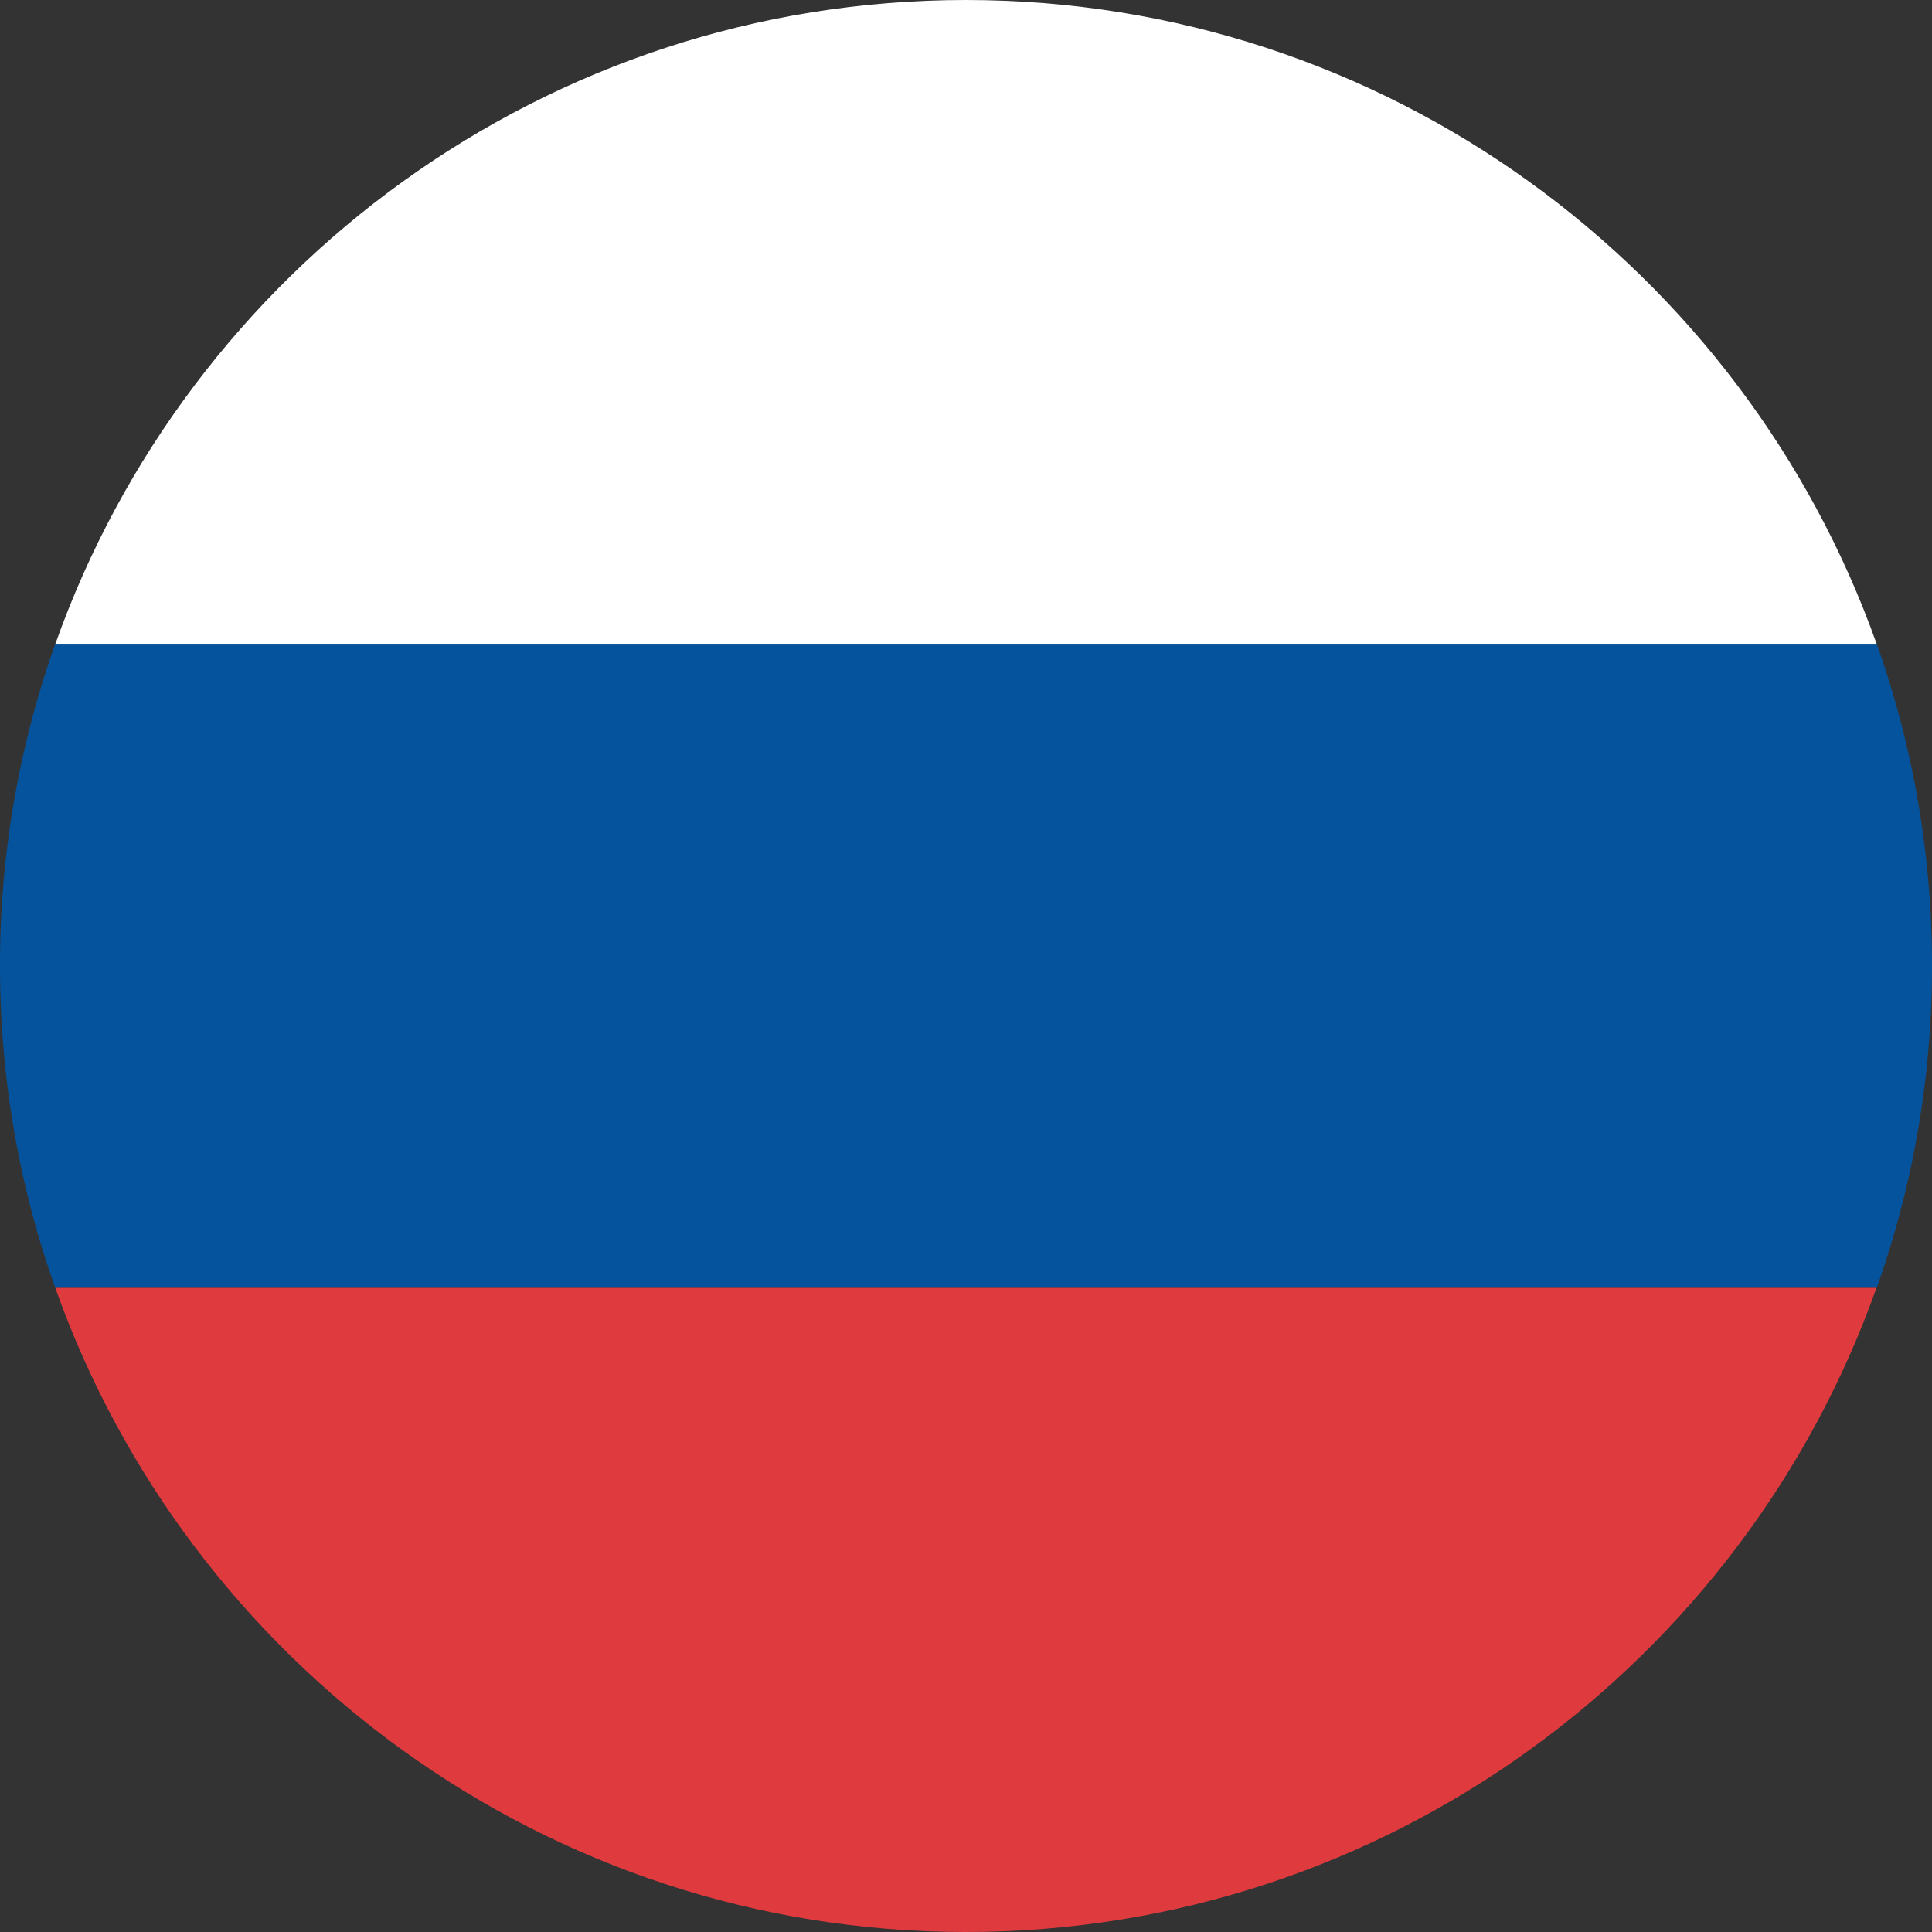
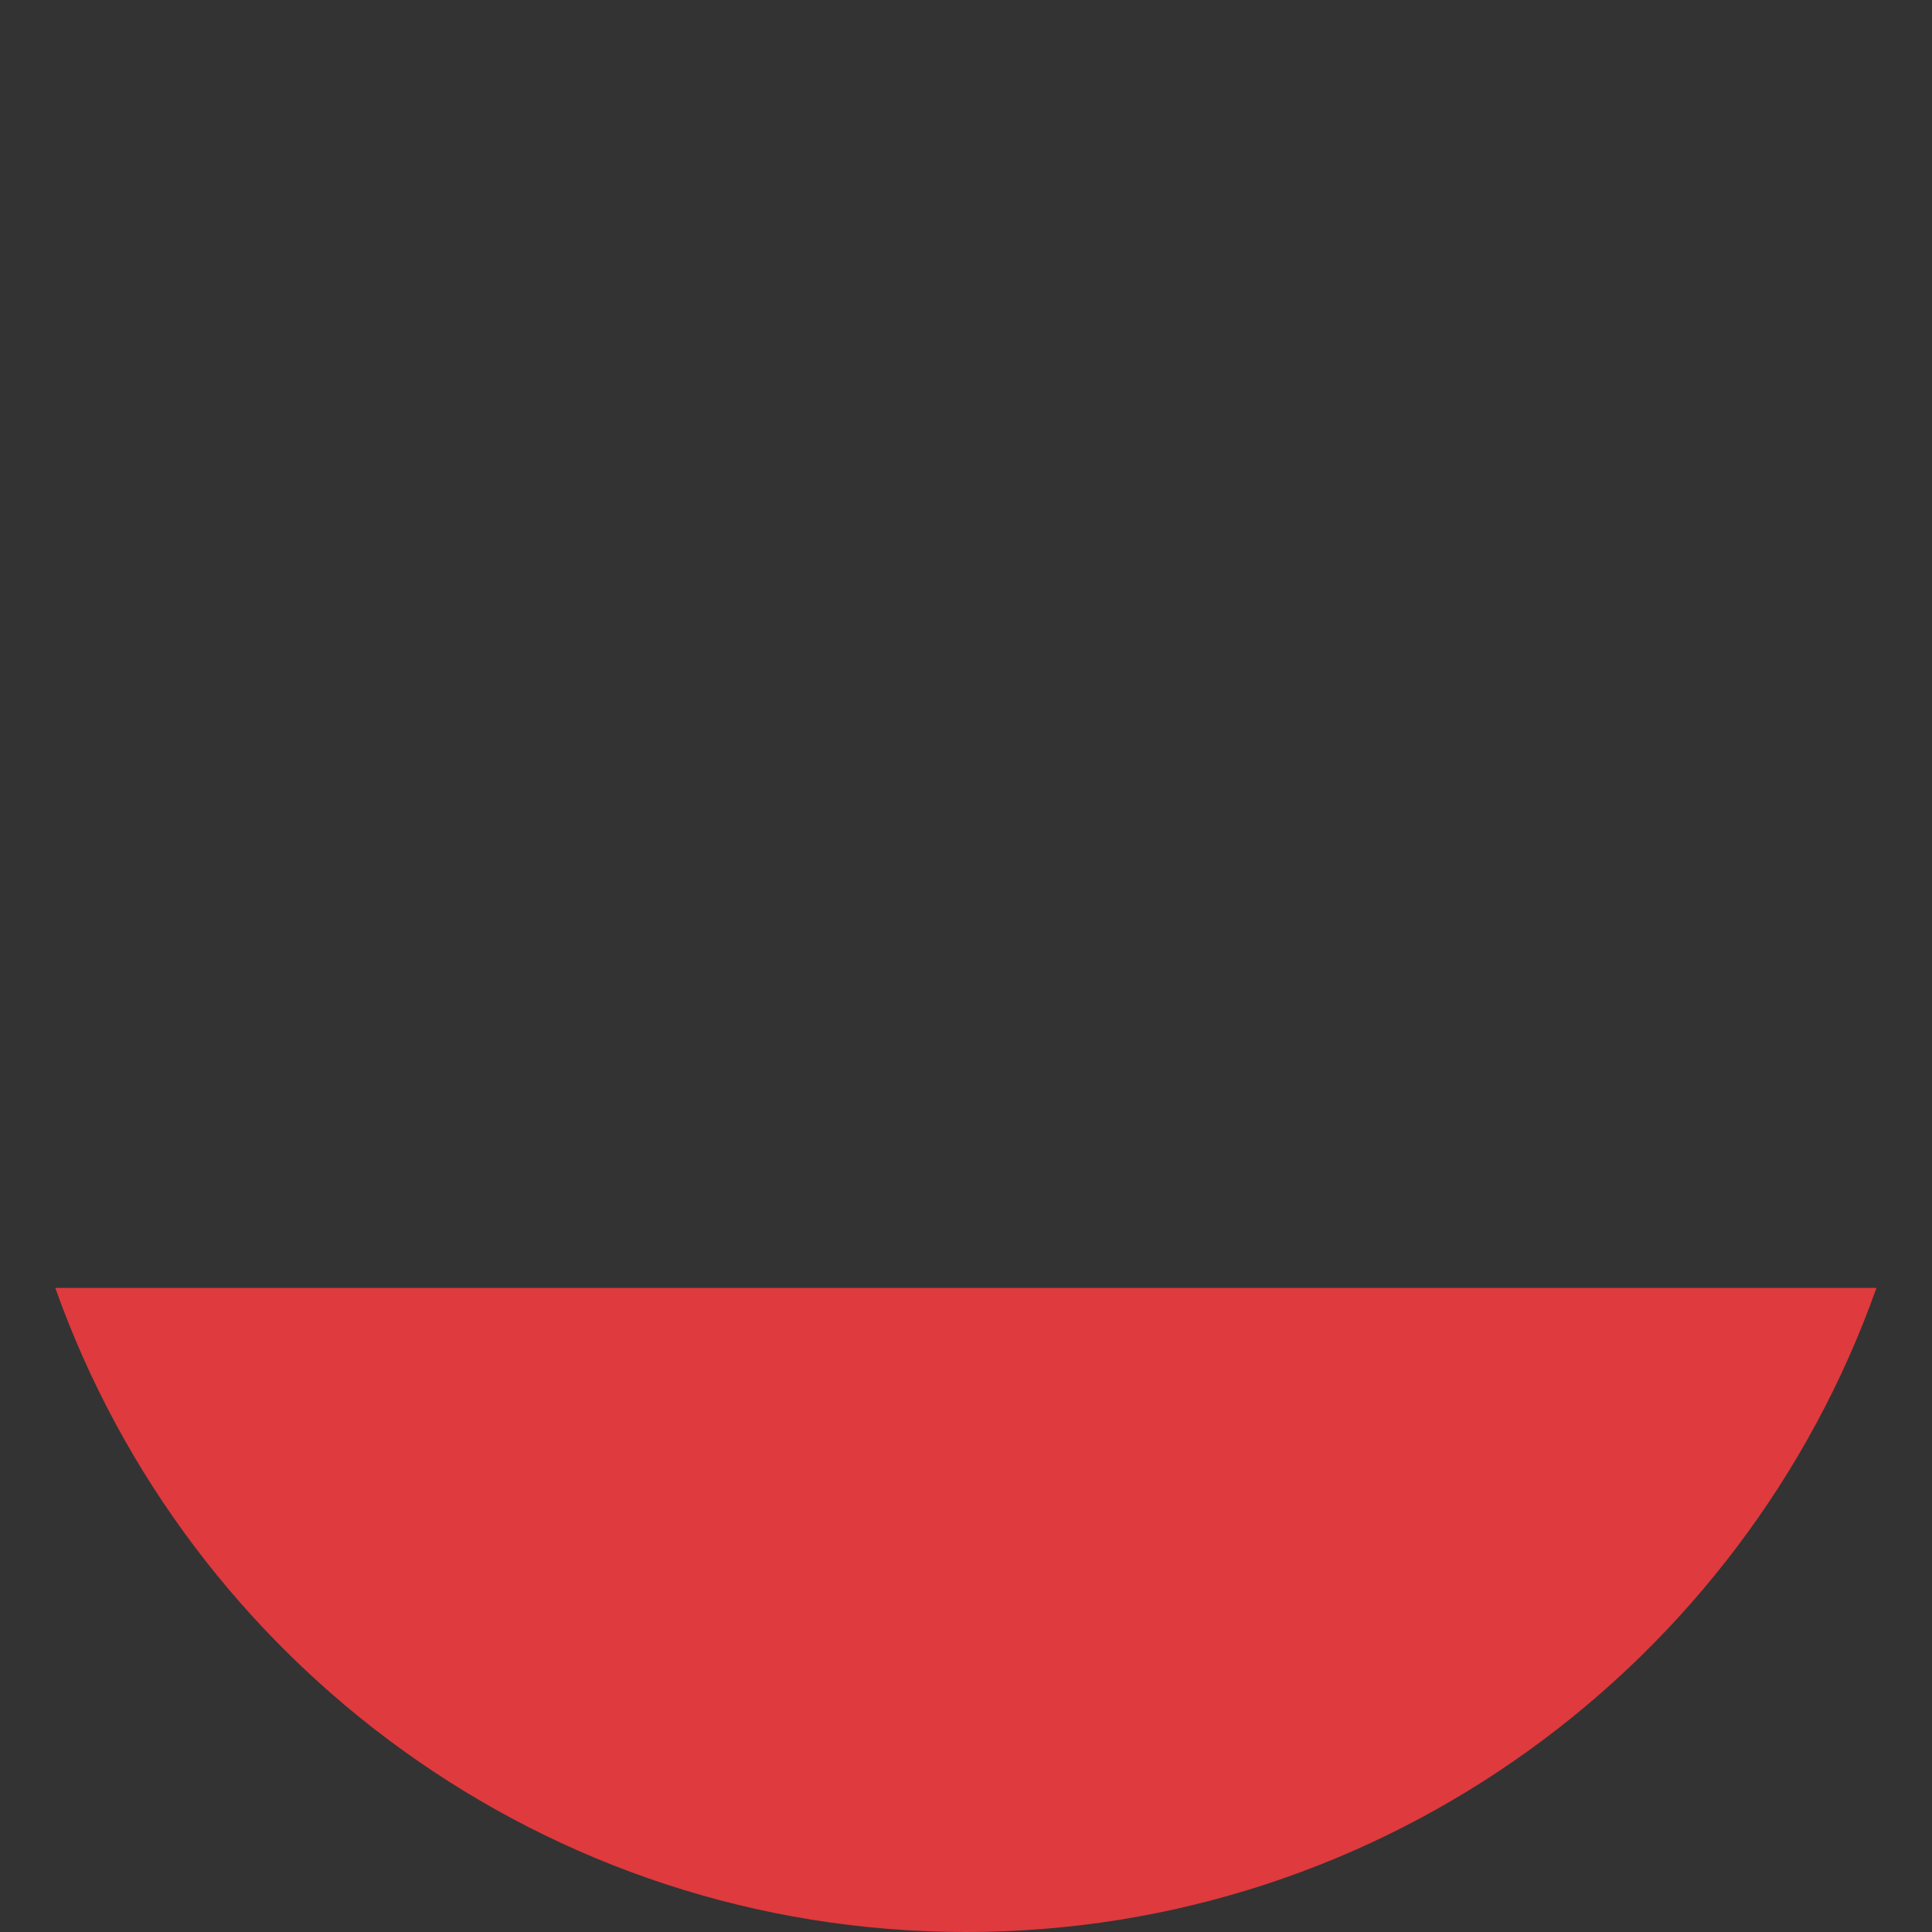
<svg xmlns="http://www.w3.org/2000/svg" width="32" height="32">
  <rect width="100%" height="100%" fill="#333333" stroke="none" />
  <g fill="none">
-     <path d="M15.998 0C9.048 0 3.116 4.457.916 10.668h30.168C28.88 4.457 22.952 0 15.998 0z" fill="#FFF" />
-     <path d="M32 15.998c0-1.87-.322-3.664-.916-5.334H.916A15.866 15.866 0 0 0 0 15.998c0 1.871.322 3.665.916 5.334h30.168c.594-1.67.916-3.466.916-5.334z" fill="#05539D" />
    <path d="M.916 21.332C3.116 27.54 9.048 32 15.998 32c6.95 0 12.882-4.46 15.082-10.668H.916z" fill="#DF3A3D" />
  </g>
</svg>